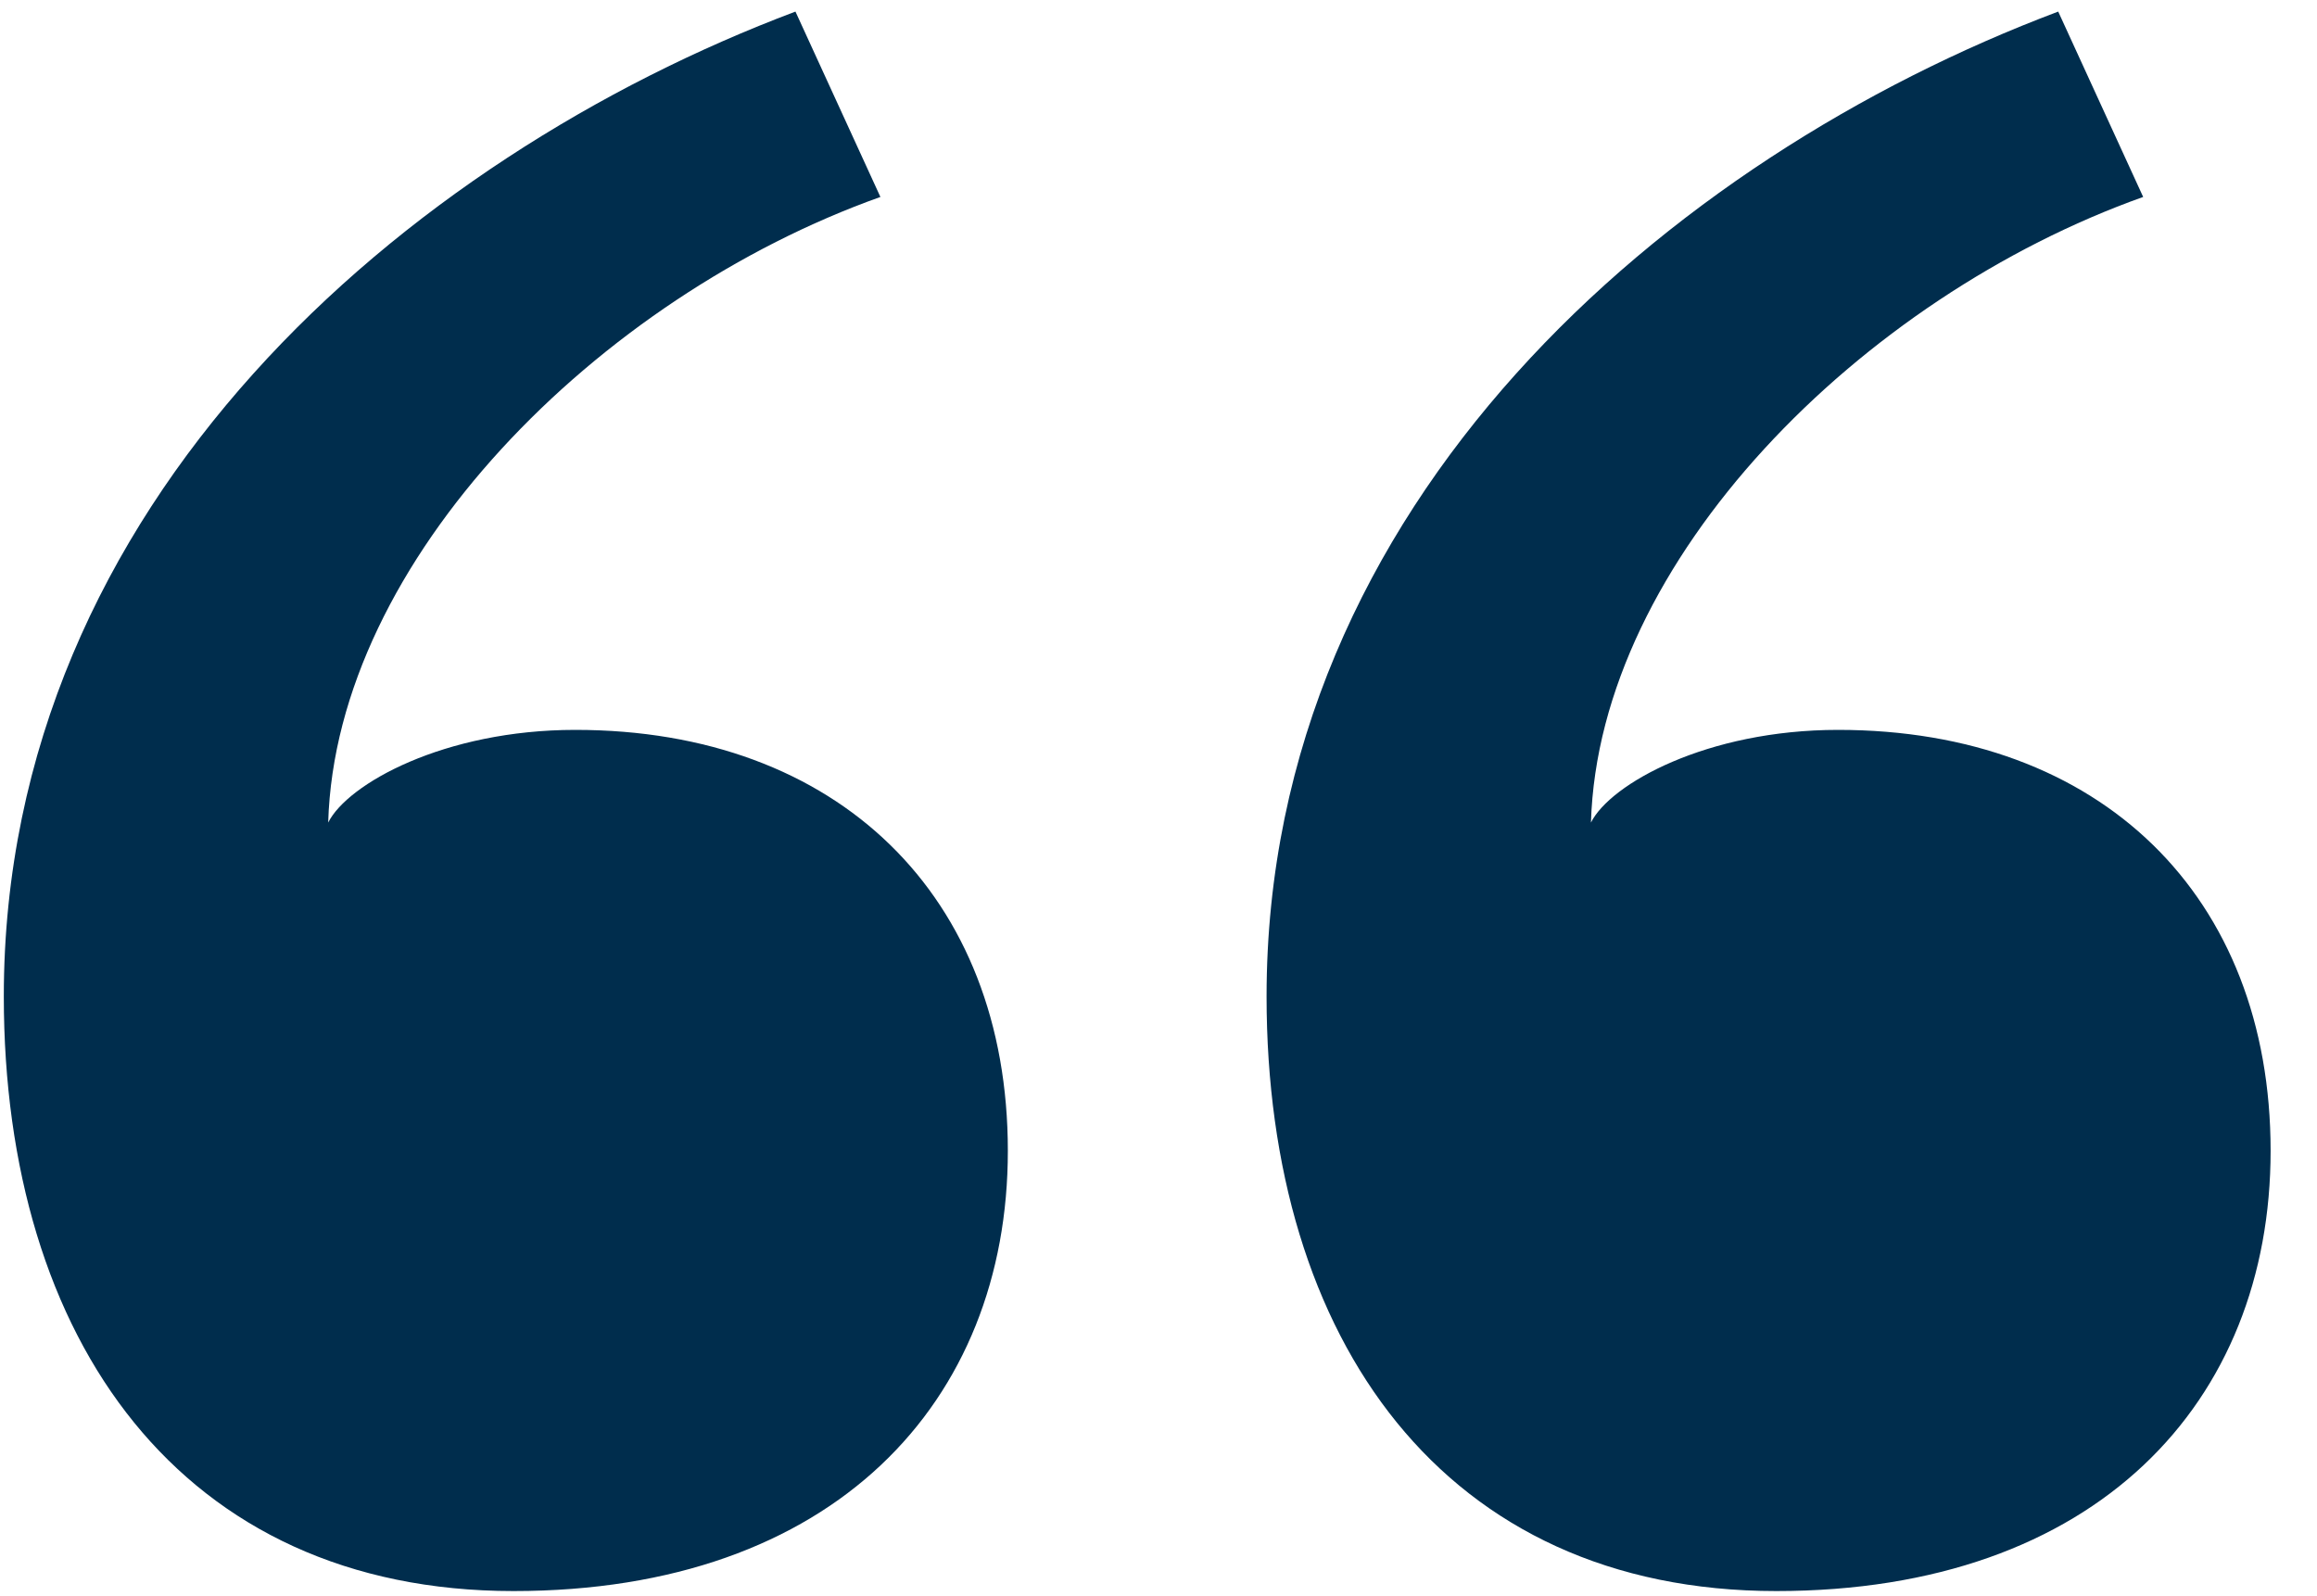
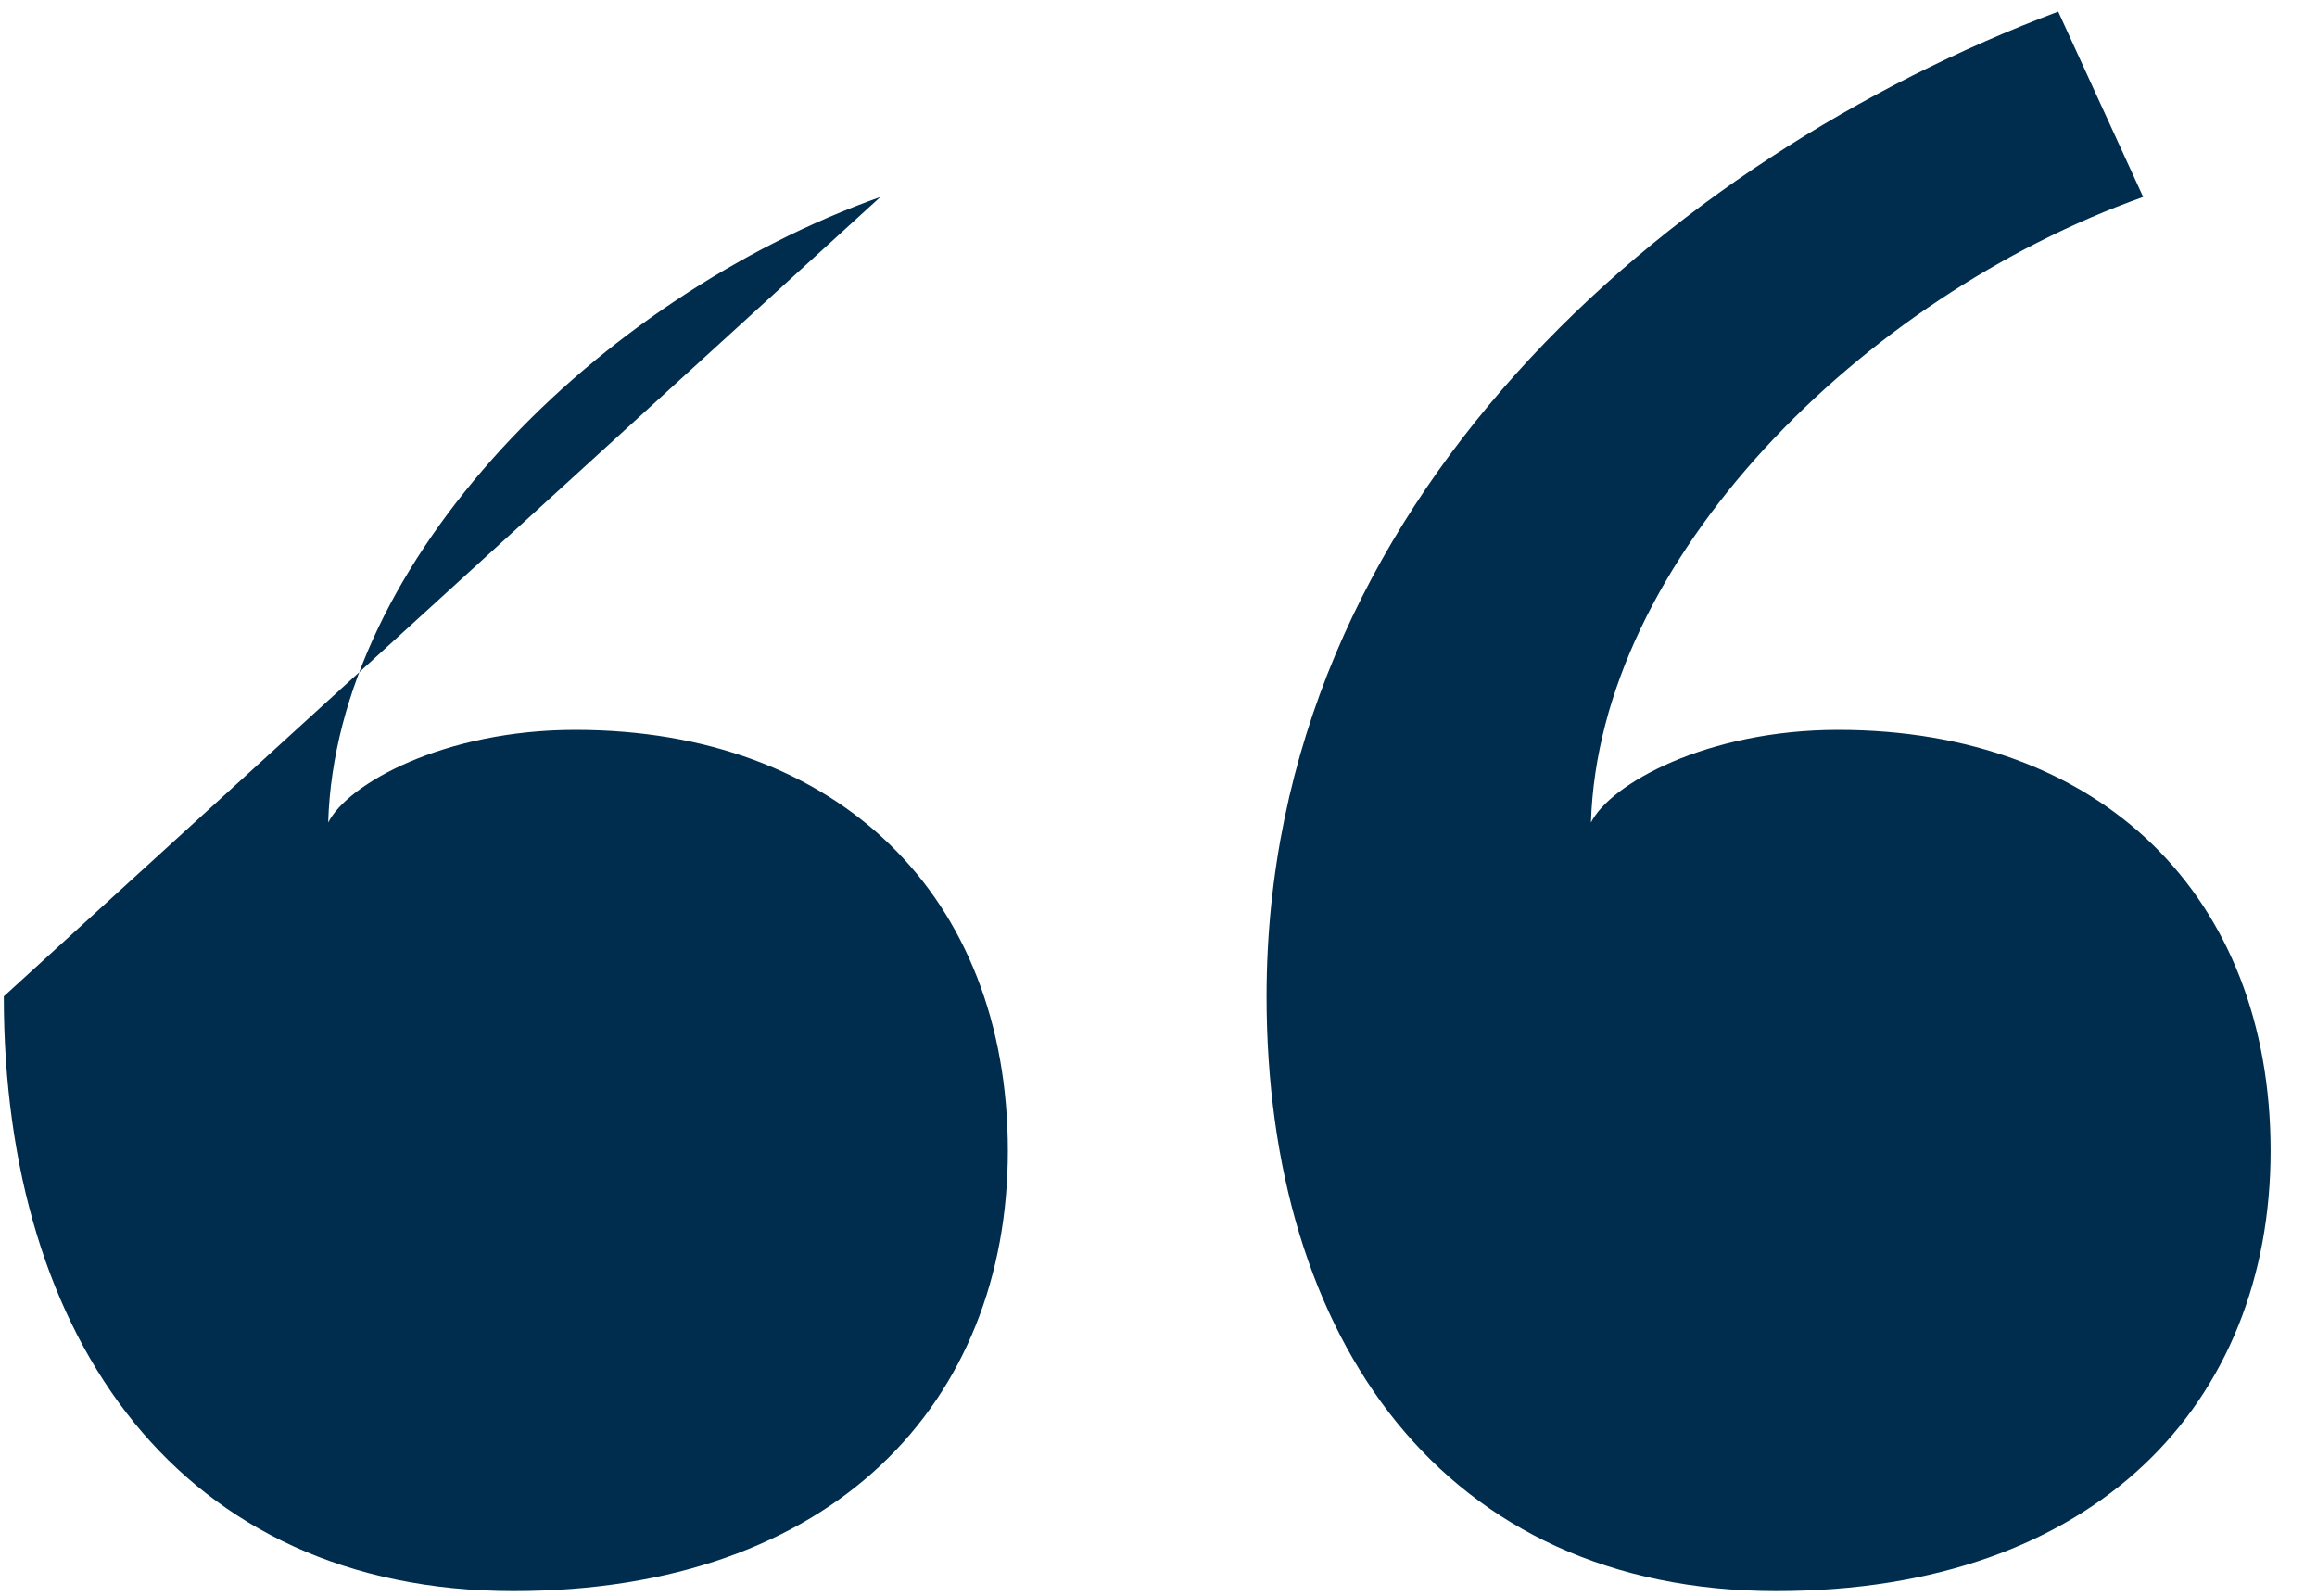
<svg xmlns="http://www.w3.org/2000/svg" width="45" height="31" viewBox="0 0 45 31" fill="none">
-   <path d="M11.174 14.175C16.274 14.175 19.574 17.4 19.574 22.35C19.574 27.225 16.199 30.9 9.974 30.9C3.524 30.9 0.074 26.025 0.074 19.35C0.074 9.75 7.874 3.075 15.449 0.225L17.099 3.825C11.624 5.775 6.524 10.875 6.374 15.975C6.749 15.225 8.624 14.175 11.174 14.175ZM35.699 14.175C40.799 14.175 44.099 17.4 44.099 22.35C44.099 27.225 40.724 30.9 34.499 30.9C28.049 30.9 24.599 26.025 24.599 19.35C24.599 9.75 32.399 3.075 39.974 0.225L41.624 3.825C36.149 5.775 31.049 10.875 30.899 15.975C31.274 15.225 33.149 14.175 35.699 14.175Z" fill="#002D4D" />
+   <path d="M11.174 14.175C16.274 14.175 19.574 17.4 19.574 22.35C19.574 27.225 16.199 30.9 9.974 30.9C3.524 30.9 0.074 26.025 0.074 19.35L17.099 3.825C11.624 5.775 6.524 10.875 6.374 15.975C6.749 15.225 8.624 14.175 11.174 14.175ZM35.699 14.175C40.799 14.175 44.099 17.4 44.099 22.35C44.099 27.225 40.724 30.9 34.499 30.9C28.049 30.9 24.599 26.025 24.599 19.35C24.599 9.75 32.399 3.075 39.974 0.225L41.624 3.825C36.149 5.775 31.049 10.875 30.899 15.975C31.274 15.225 33.149 14.175 35.699 14.175Z" fill="#002D4D" />
</svg>